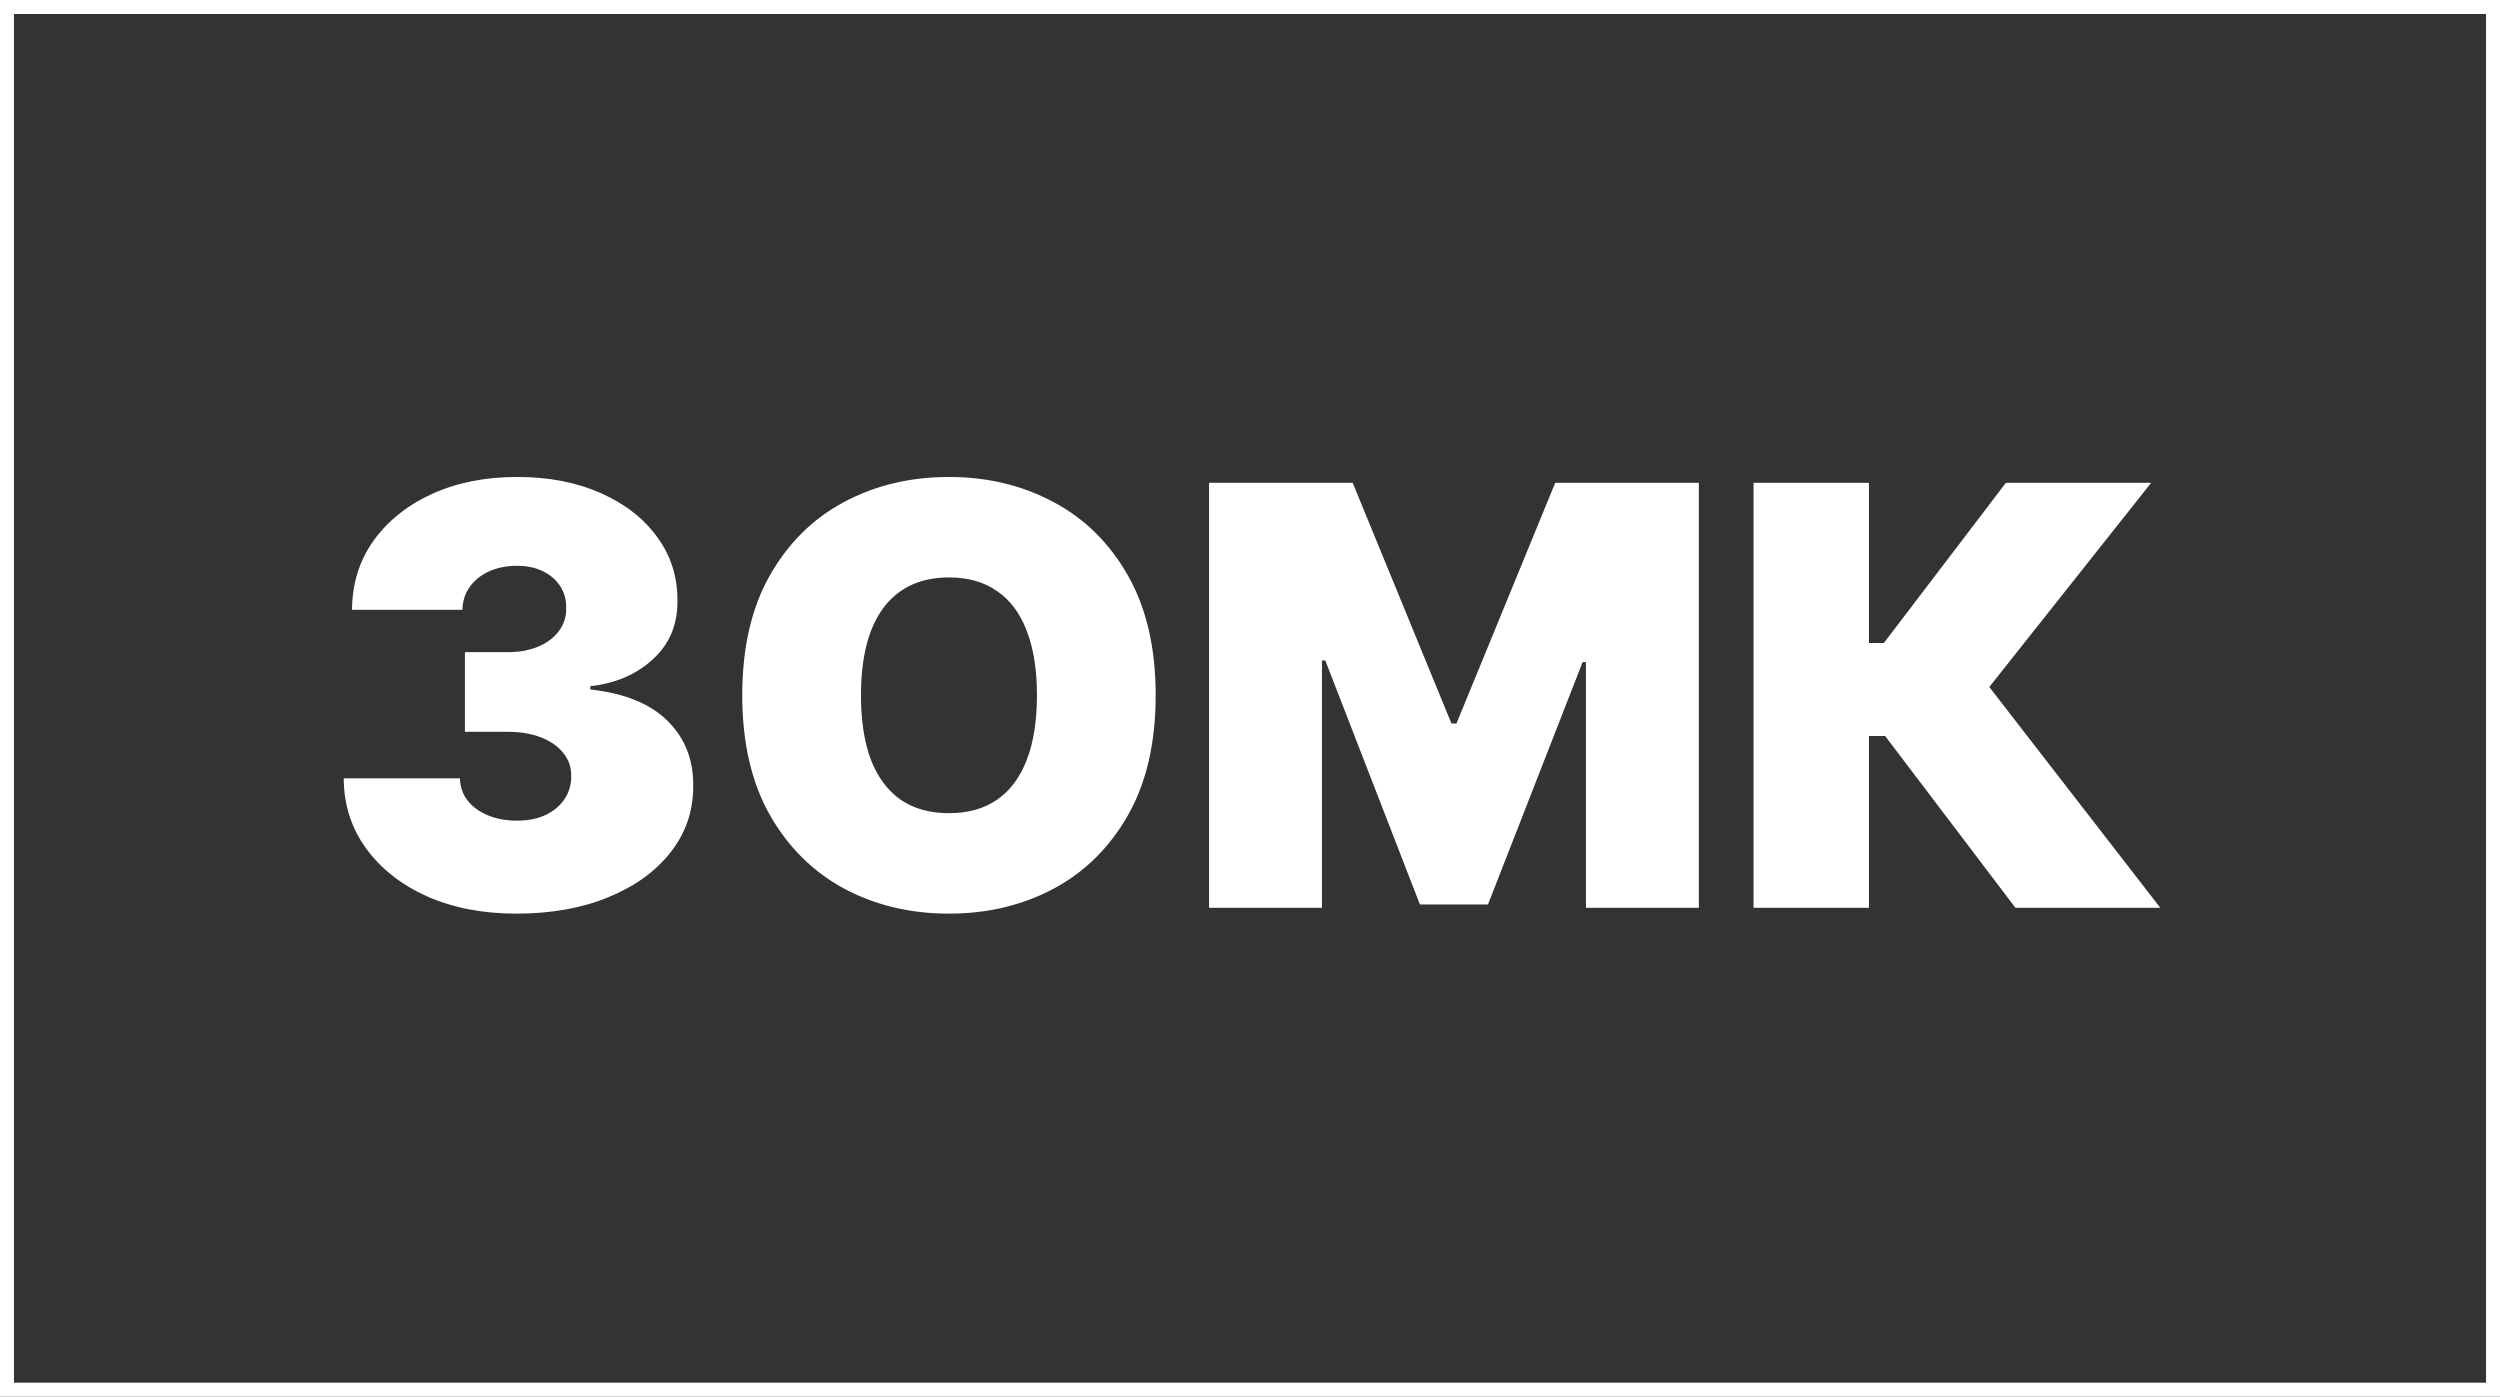
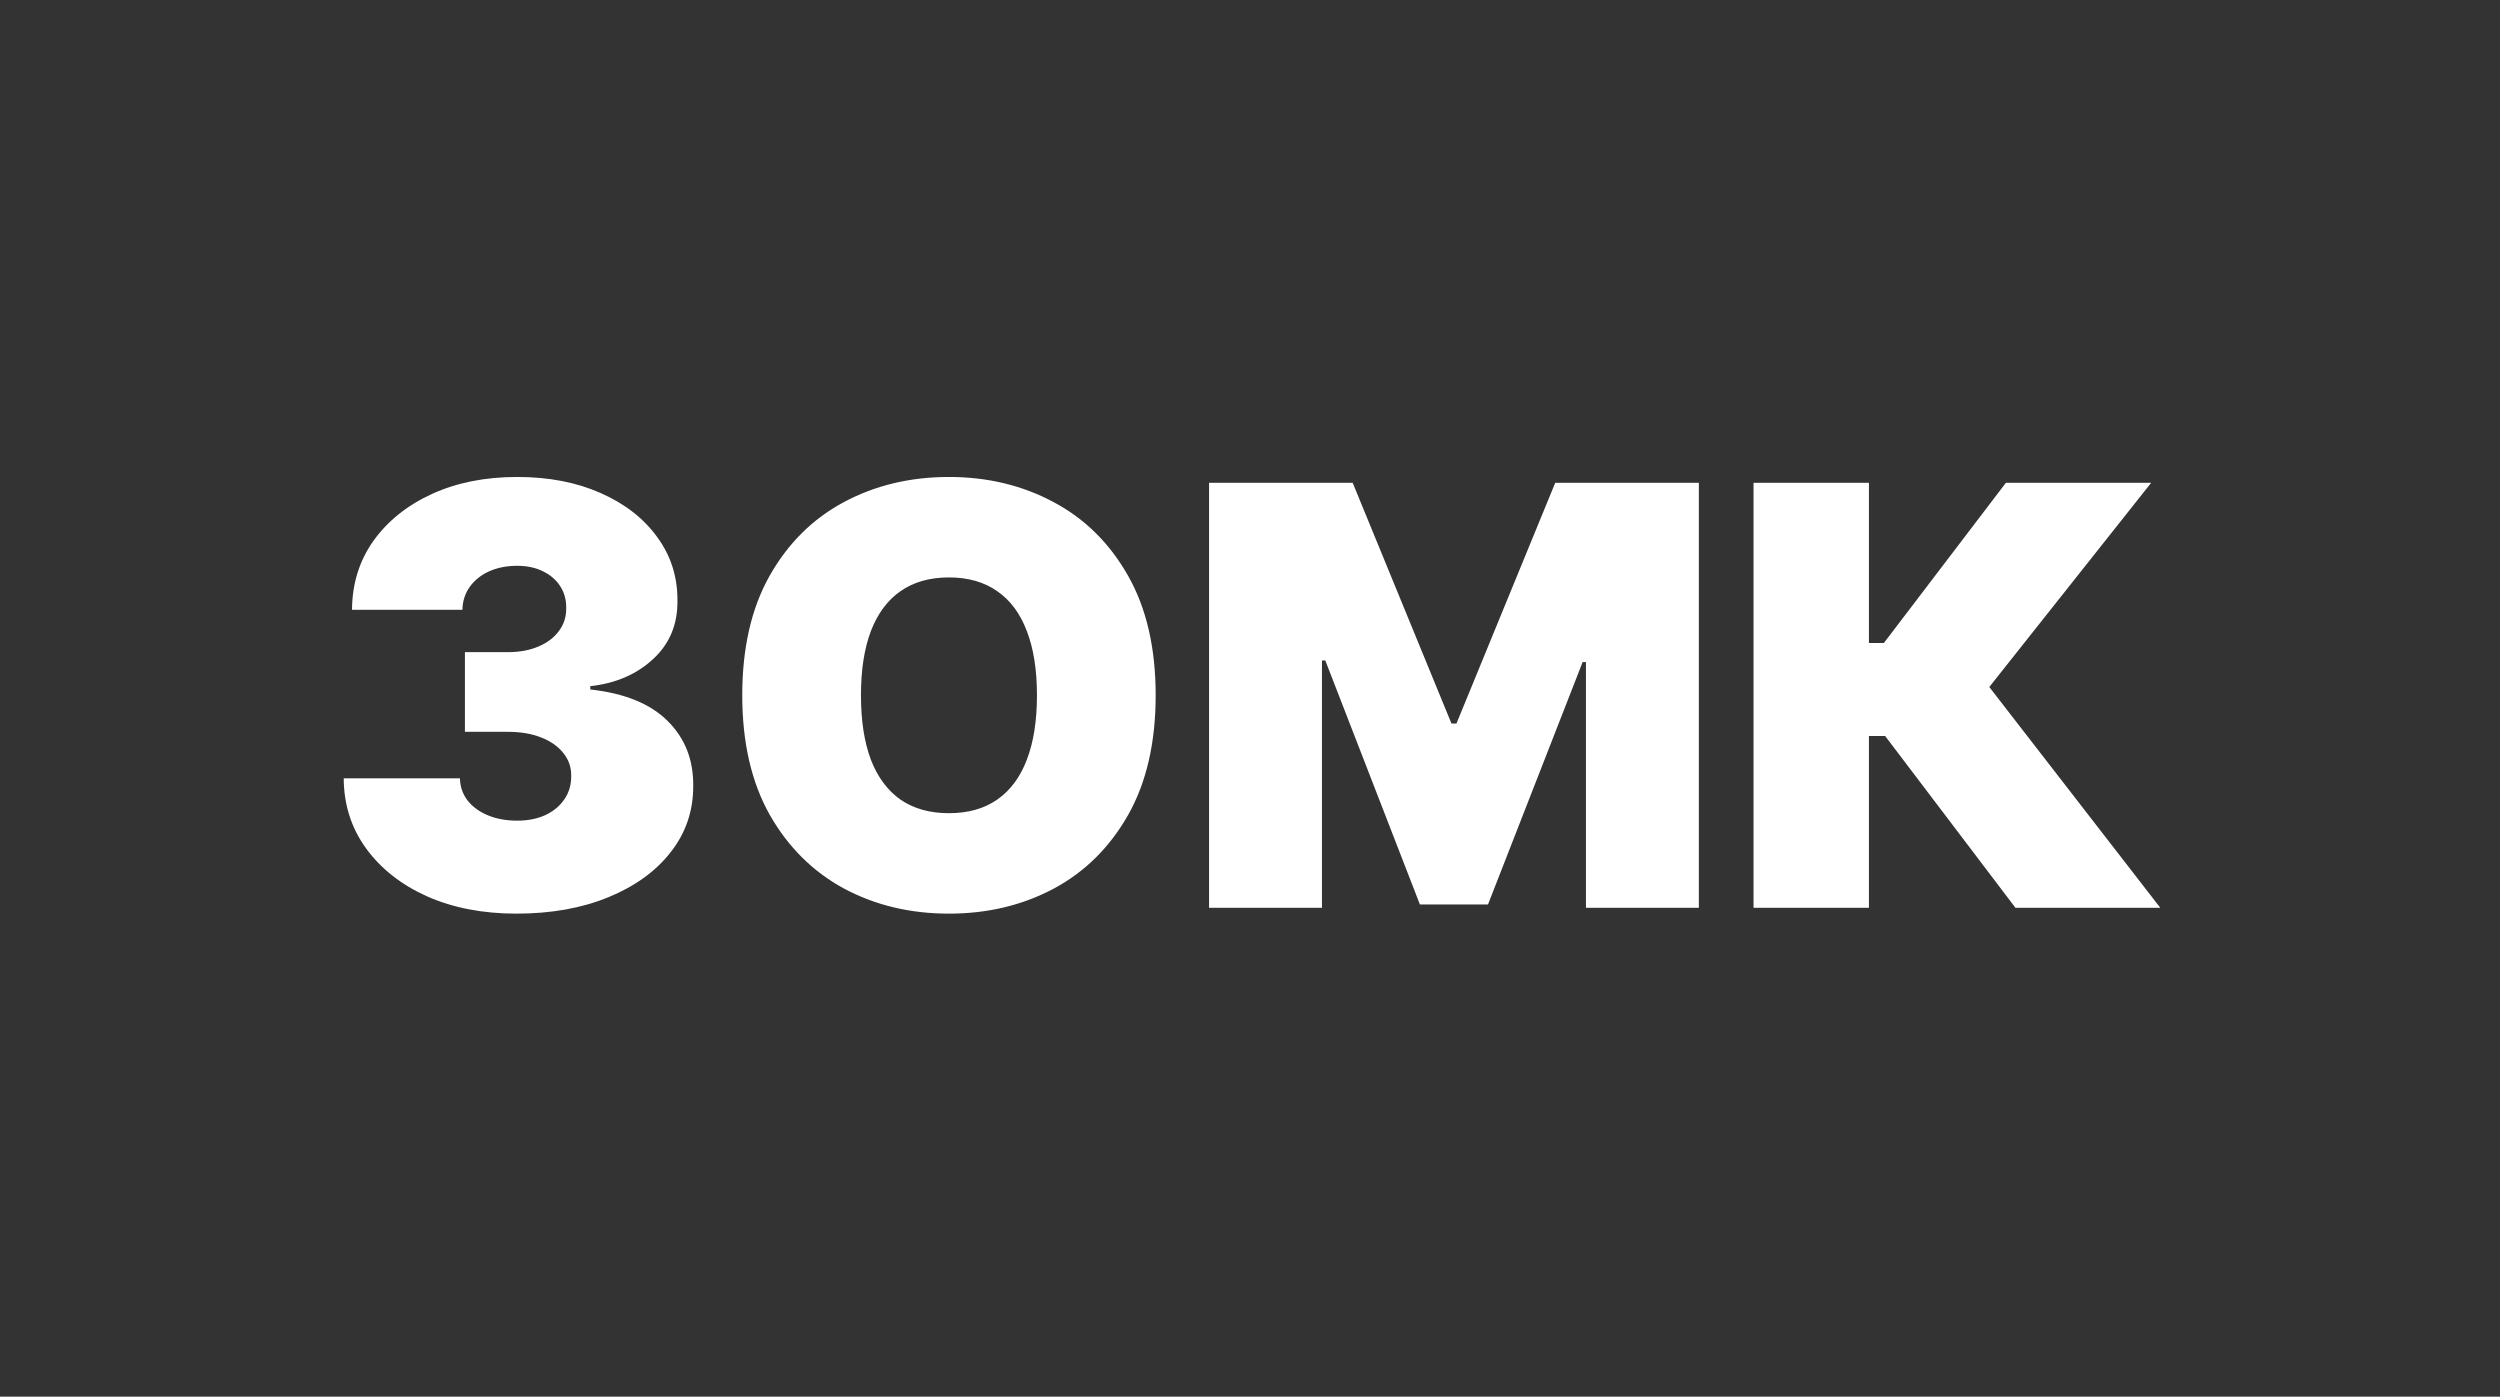
<svg xmlns="http://www.w3.org/2000/svg" width="179" height="100" viewBox="0 0 179 100" fill="none">
  <rect x="0" y="0" width="179" height="100" fill="#333333" stroke="none" />
-   <rect x="0.5" y="0.5" width="178" height="99" stroke="white" />
  <path d="M36.974 65.416C34.576 65.416 32.447 65.005 30.584 64.183C28.732 63.351 27.275 62.206 26.215 60.75C25.155 59.294 24.62 57.62 24.61 55.727H32.932C32.942 56.312 33.12 56.837 33.467 57.303C33.824 57.758 34.309 58.115 34.923 58.373C35.537 58.63 36.241 58.759 37.033 58.759C37.796 58.759 38.47 58.625 39.054 58.358C39.639 58.08 40.094 57.699 40.421 57.213C40.748 56.728 40.907 56.173 40.897 55.549C40.907 54.935 40.718 54.39 40.332 53.914C39.956 53.439 39.426 53.068 38.742 52.8C38.059 52.533 37.271 52.399 36.379 52.399H33.288V46.693H36.379C37.202 46.693 37.925 46.559 38.549 46.291C39.183 46.024 39.673 45.653 40.02 45.177C40.377 44.701 40.55 44.157 40.54 43.542C40.55 42.948 40.406 42.423 40.109 41.967C39.812 41.511 39.396 41.155 38.861 40.897C38.336 40.64 37.727 40.511 37.033 40.511C36.28 40.511 35.607 40.645 35.012 40.912C34.428 41.18 33.967 41.551 33.63 42.027C33.294 42.502 33.12 43.047 33.11 43.661H25.205C25.215 41.799 25.725 40.154 26.735 38.728C27.756 37.301 29.152 36.182 30.926 35.369C32.699 34.557 34.735 34.151 37.033 34.151C39.282 34.151 41.268 34.532 42.992 35.295C44.726 36.058 46.078 37.108 47.049 38.445C48.029 39.773 48.515 41.294 48.505 43.007C48.525 44.711 47.94 46.108 46.752 47.198C45.573 48.288 44.077 48.931 42.264 49.13V49.367C44.721 49.635 46.568 50.388 47.807 51.626C49.045 52.855 49.654 54.4 49.634 56.262C49.644 58.046 49.109 59.626 48.029 61.003C46.96 62.38 45.469 63.459 43.557 64.242C41.655 65.025 39.46 65.416 36.974 65.416ZM82.746 49.783C82.746 53.172 82.087 56.03 80.769 58.358C79.452 60.676 77.674 62.434 75.435 63.633C73.196 64.822 70.7 65.416 67.945 65.416C65.172 65.416 62.665 64.817 60.426 63.618C58.197 62.409 56.424 60.646 55.106 58.328C53.799 56 53.145 53.152 53.145 49.783C53.145 46.395 53.799 43.542 55.106 41.224C56.424 38.896 58.197 37.138 60.426 35.949C62.665 34.75 65.172 34.151 67.945 34.151C70.7 34.151 73.196 34.75 75.435 35.949C77.674 37.138 79.452 38.896 80.769 41.224C82.087 43.542 82.746 46.395 82.746 49.783ZM74.246 49.783C74.246 47.961 74.003 46.425 73.518 45.177C73.042 43.919 72.334 42.968 71.393 42.324C70.462 41.67 69.313 41.343 67.945 41.343C66.578 41.343 65.424 41.67 64.483 42.324C63.552 42.968 62.844 43.919 62.358 45.177C61.883 46.425 61.645 47.961 61.645 49.783C61.645 51.606 61.883 53.147 62.358 54.405C62.844 55.653 63.552 56.604 64.483 57.258C65.424 57.902 66.578 58.224 67.945 58.224C69.313 58.224 70.462 57.902 71.393 57.258C72.334 56.604 73.042 55.653 73.518 54.405C74.003 53.147 74.246 51.606 74.246 49.783ZM86.569 34.567H96.852L103.925 51.804H104.282L111.355 34.567H121.638V65H113.554V47.406H113.316L106.54 64.762H101.666L94.89 47.287H94.652V65H86.569V34.567ZM144.307 65L134.975 52.696H133.815V65H125.553V34.567H133.815V46.039H134.885L143.623 34.567H154.025L142.434 49.189L154.679 65H144.307Z" fill="white" />
</svg>